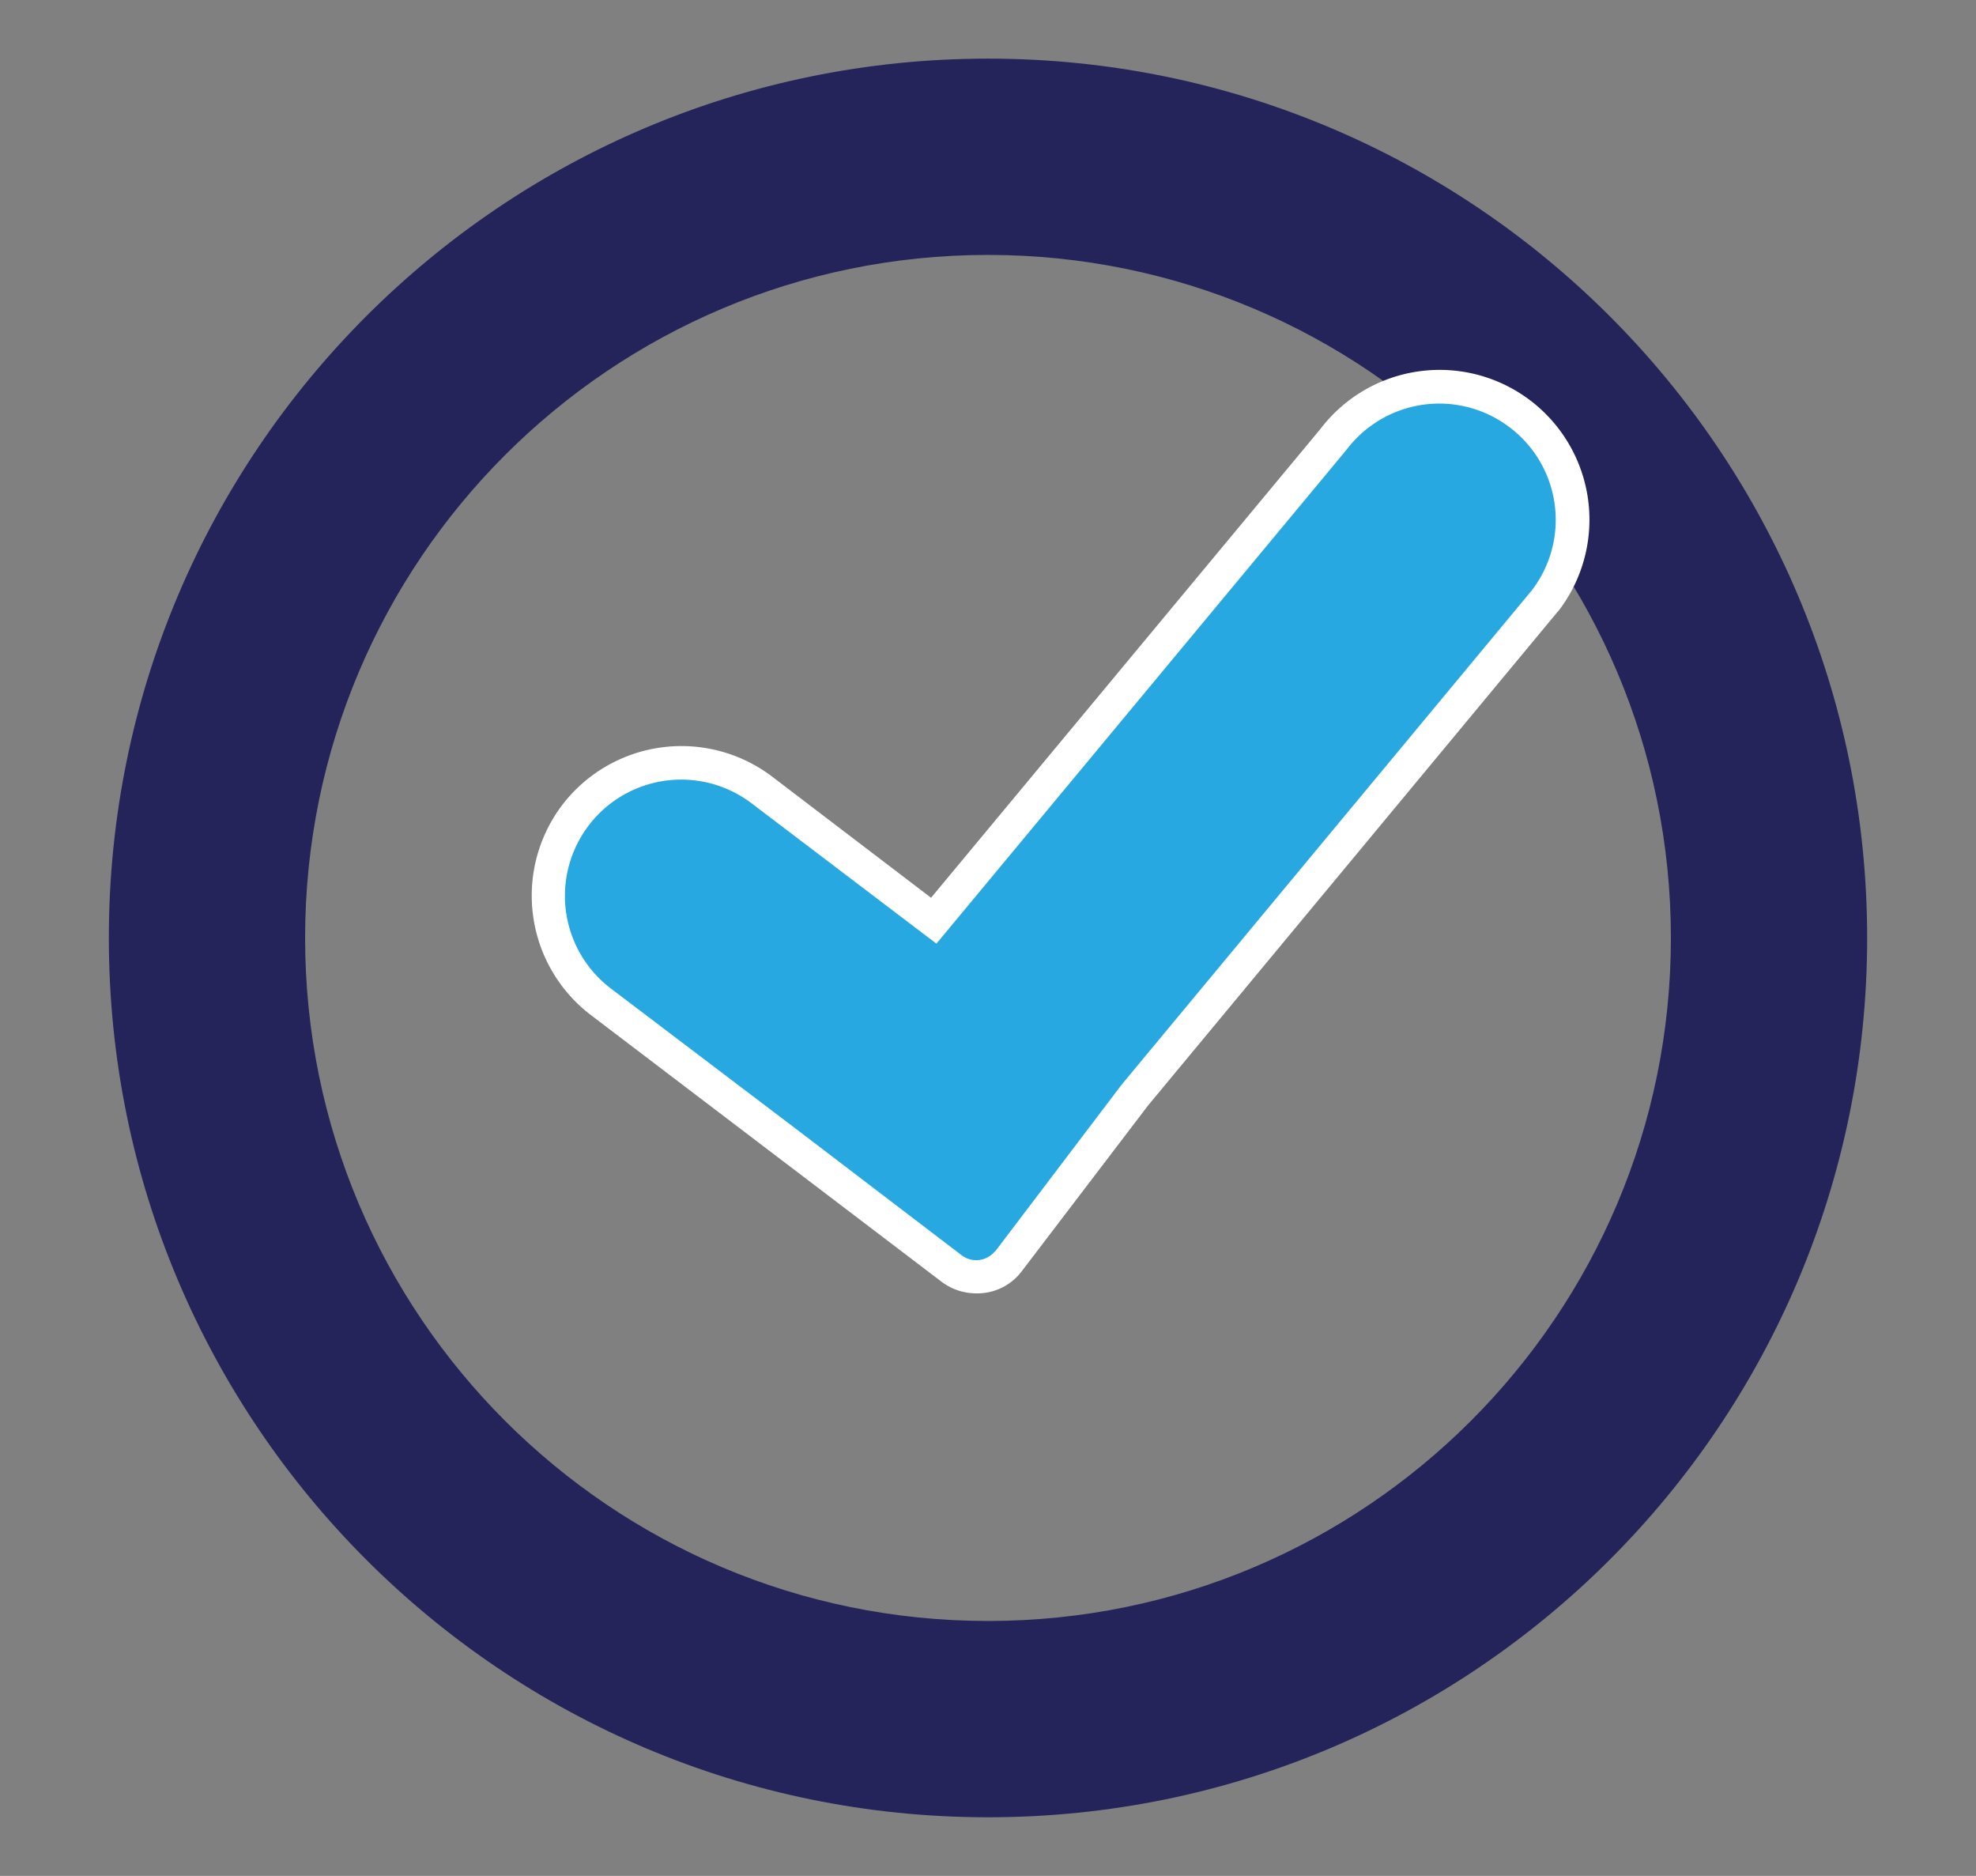
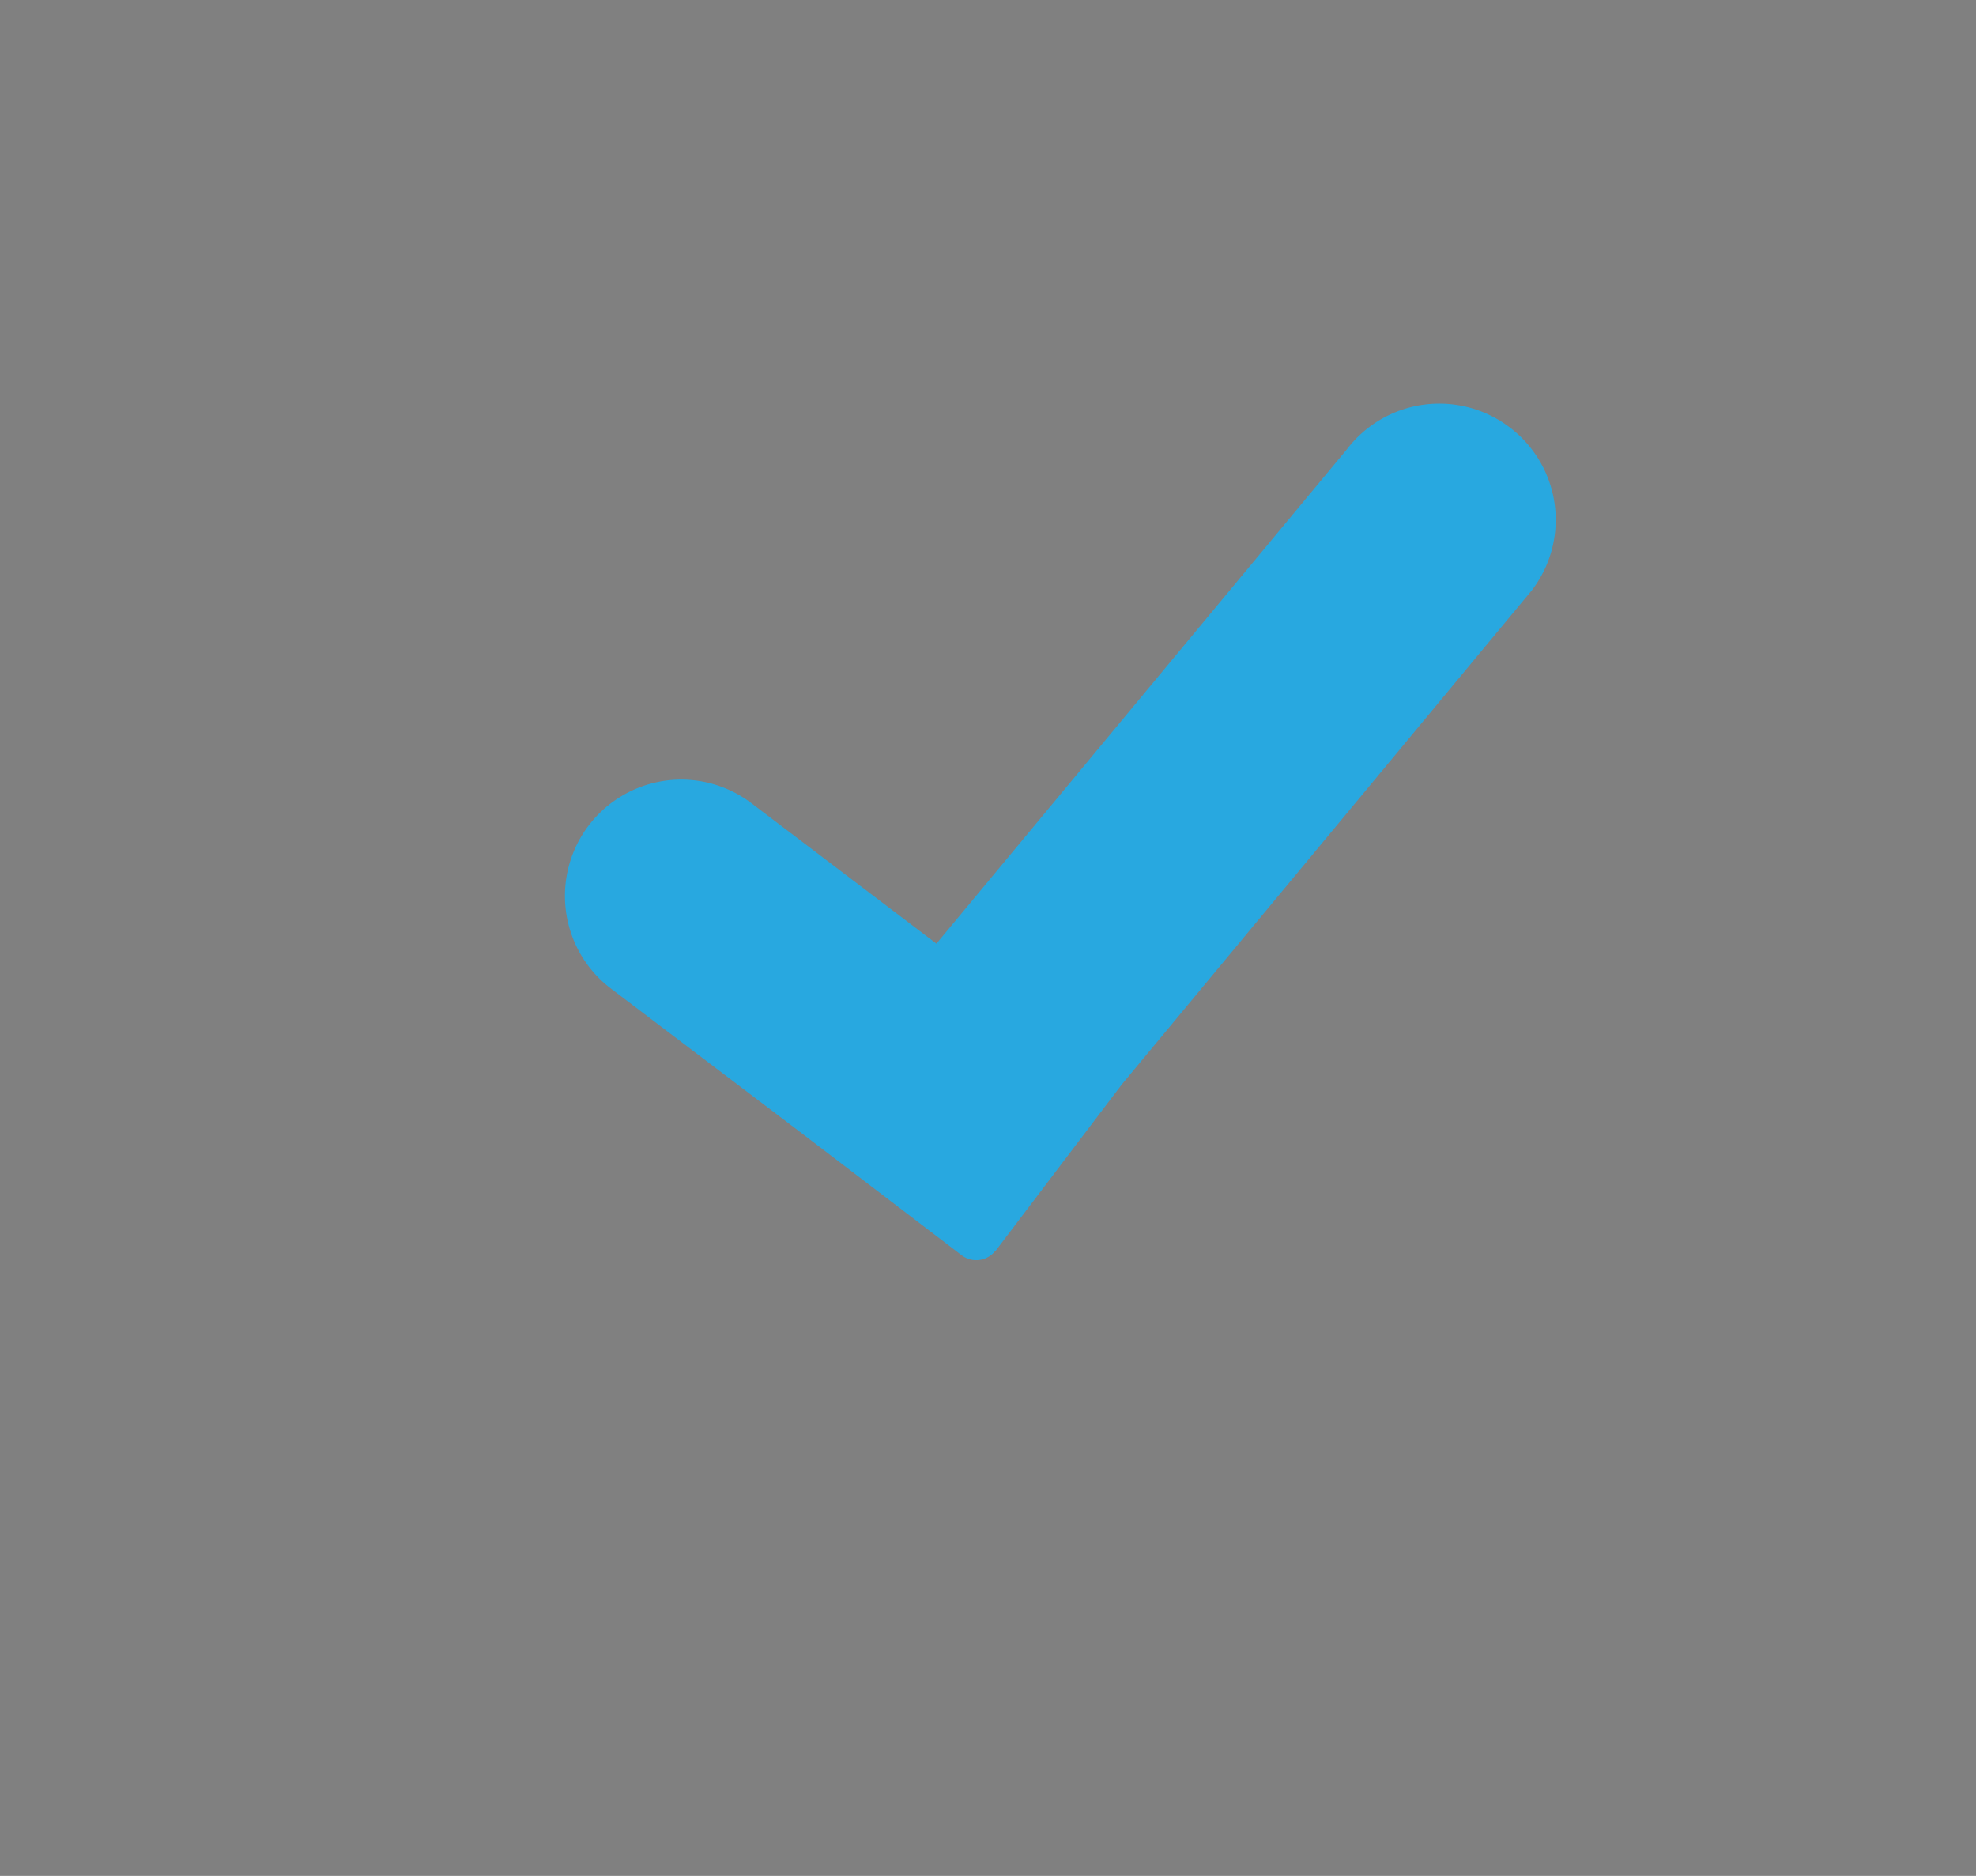
<svg xmlns="http://www.w3.org/2000/svg" viewBox="0 0 590 560">
  <rect x="0" y="0" width="590" height="560" fill="#808080" stroke="none" />
  <defs>
    <style>.cls-1{fill:#24245a;}.cls-2{fill:#fff;}.cls-3{fill:#28a8e0;}</style>
  </defs>
  <g id="Texts">
-     <path class="cls-1" d="M295,17.5C150,17.5,32.5,135,32.5,280S150,542.5,295,542.5,557.5,425,557.5,280,440,17.5,295,17.5Zm0,466.4C182.4,483.9,91.1,392.6,91.1,280S182.4,76.1,295,76.1,498.9,167.4,498.9,280,407.6,483.9,295,483.9Z" />
-     <path class="cls-2" d="M291.6,386.1a17.2,17.2,0,0,1-10.5-3.5L176.4,303a44.8,44.8,0,0,1-8.6-62.6,44.8,44.8,0,0,1,62.7-8.6L278,268,394.3,128a44.7,44.7,0,0,1,71.1,54.3l-.3.3L342.8,330,305,379.6a16.6,16.6,0,0,1-13.4,6.5Z" />
    <path class="cls-3" d="M450.8,127.6a34.7,34.7,0,0,0-48.7,6.6L279.6,281.7l-55.2-41.9a34.7,34.7,0,0,0-42,55.3l55.8,42.3,48.9,37.3a7.2,7.2,0,0,0,10-1.2h.1l37.7-49.7L457.4,176.2a34.6,34.6,0,0,0-6.6-48.6Z" />
  </g>
</svg>